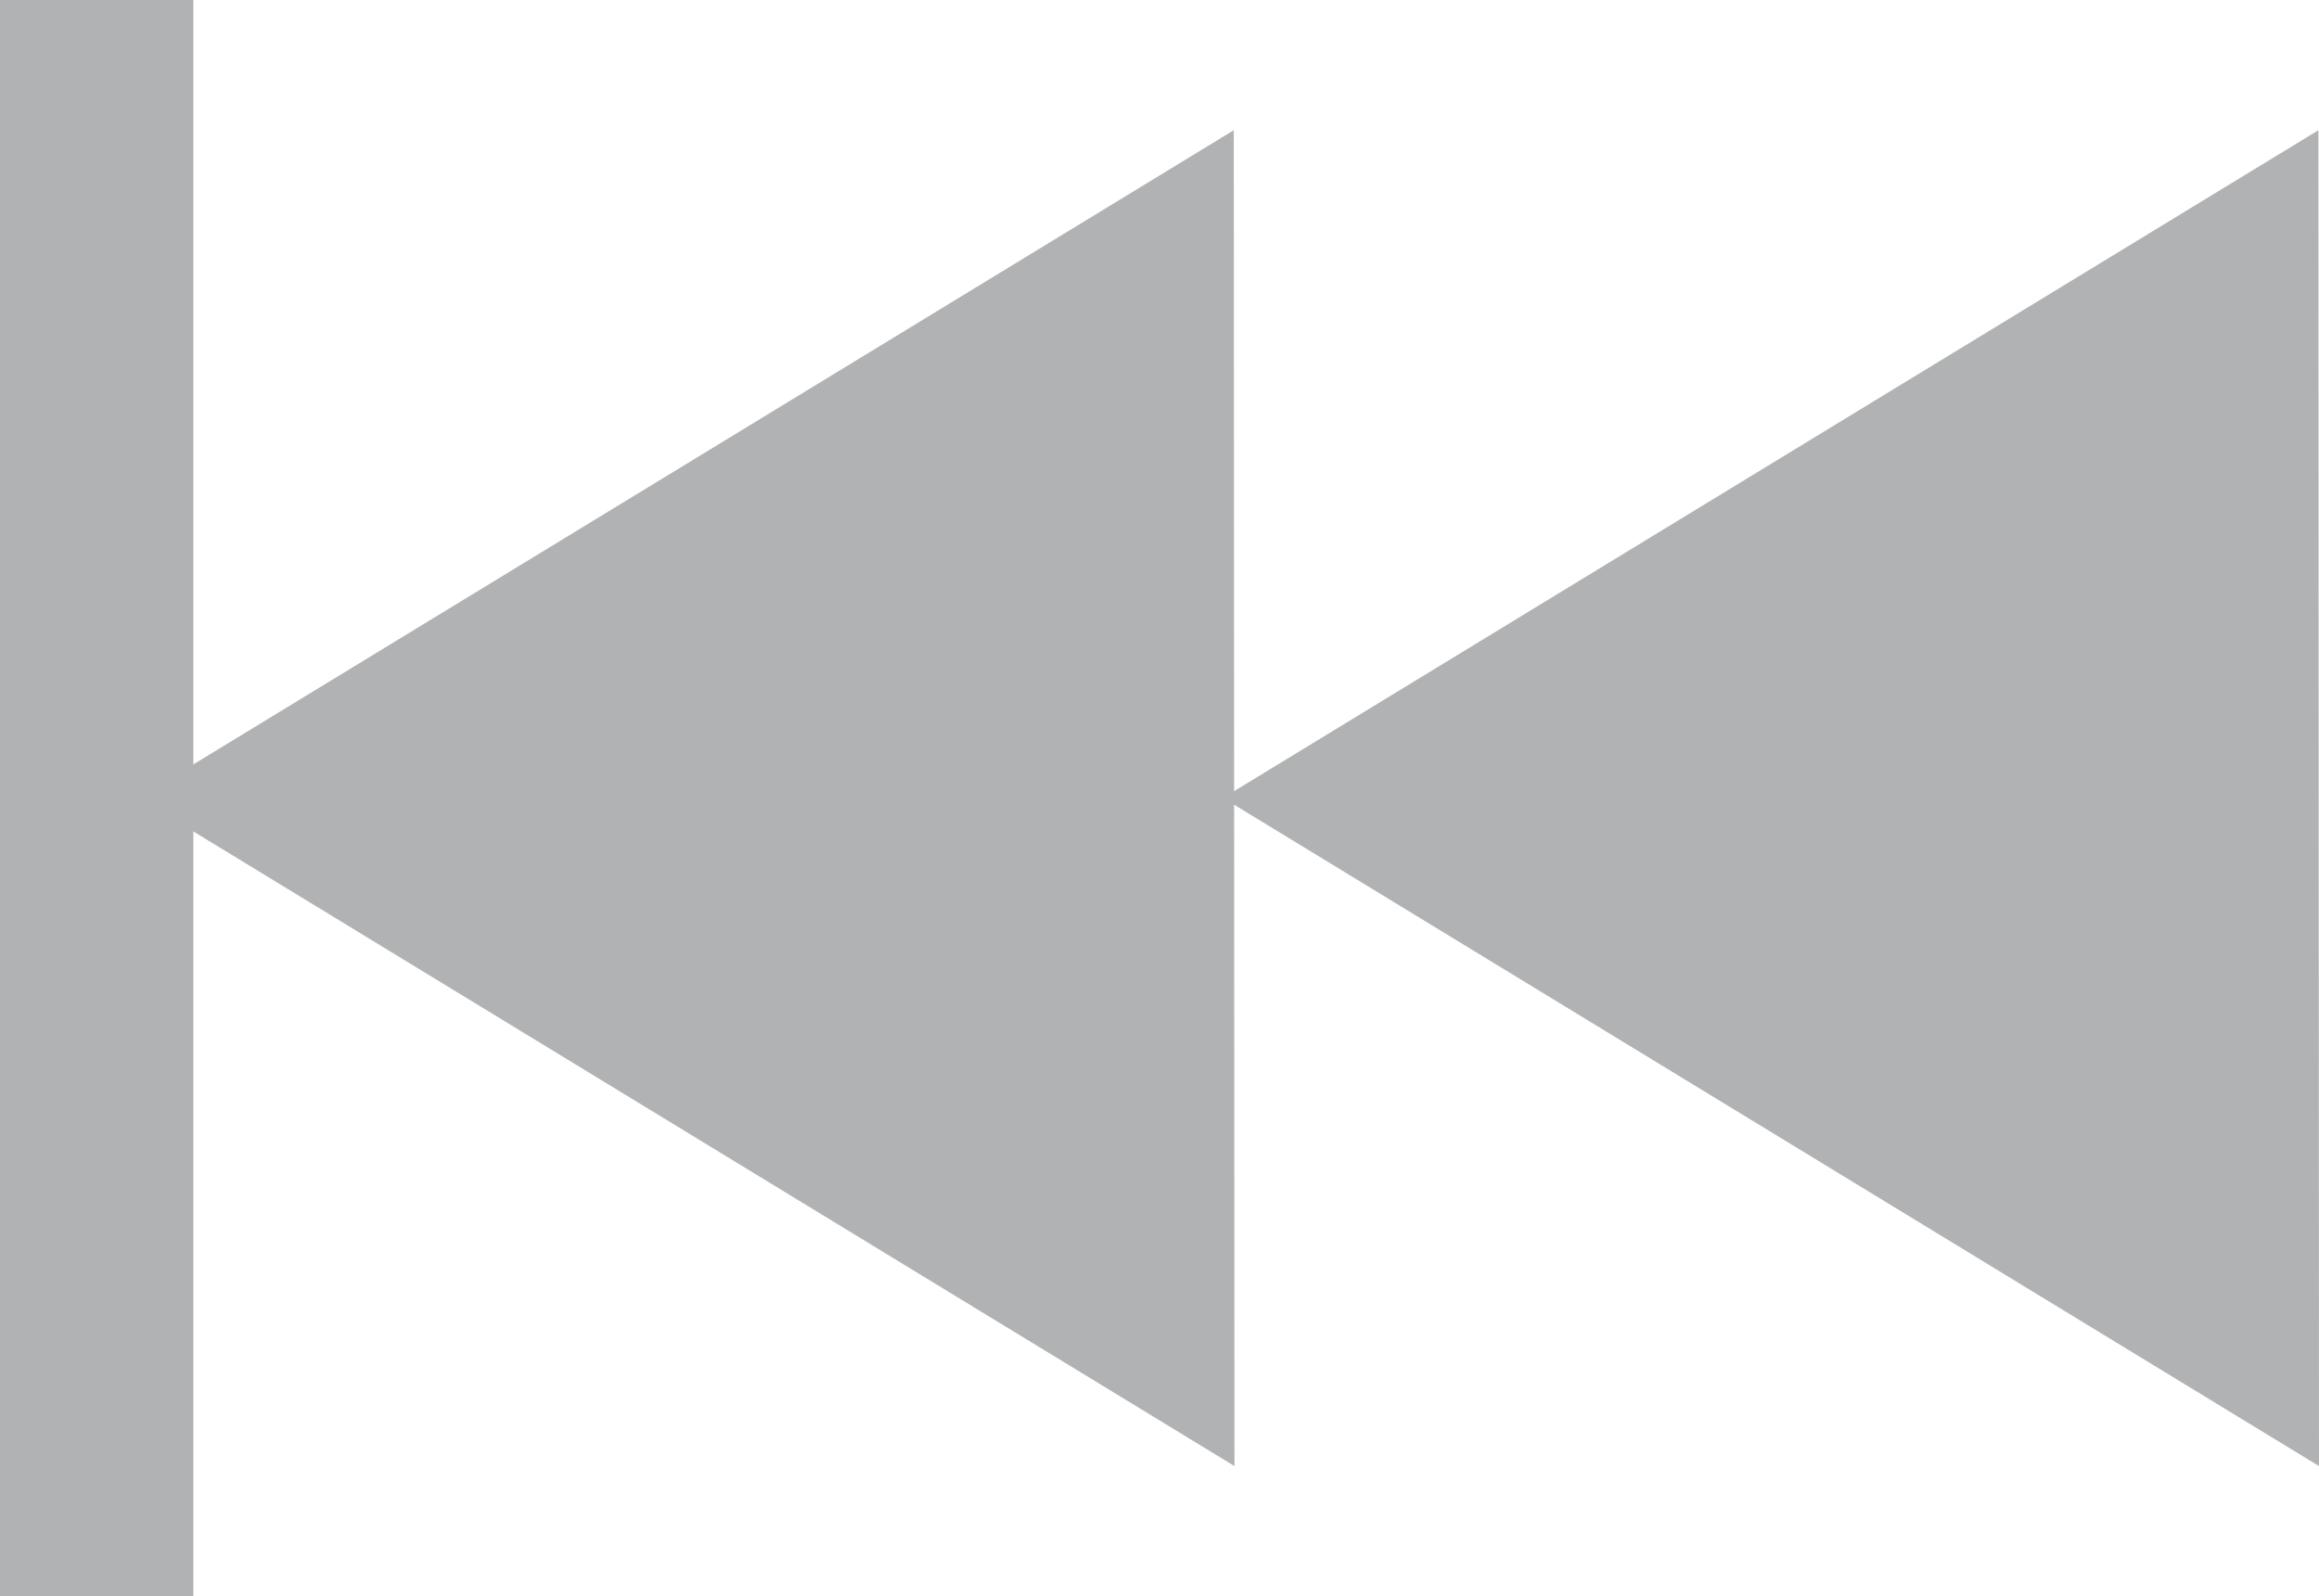
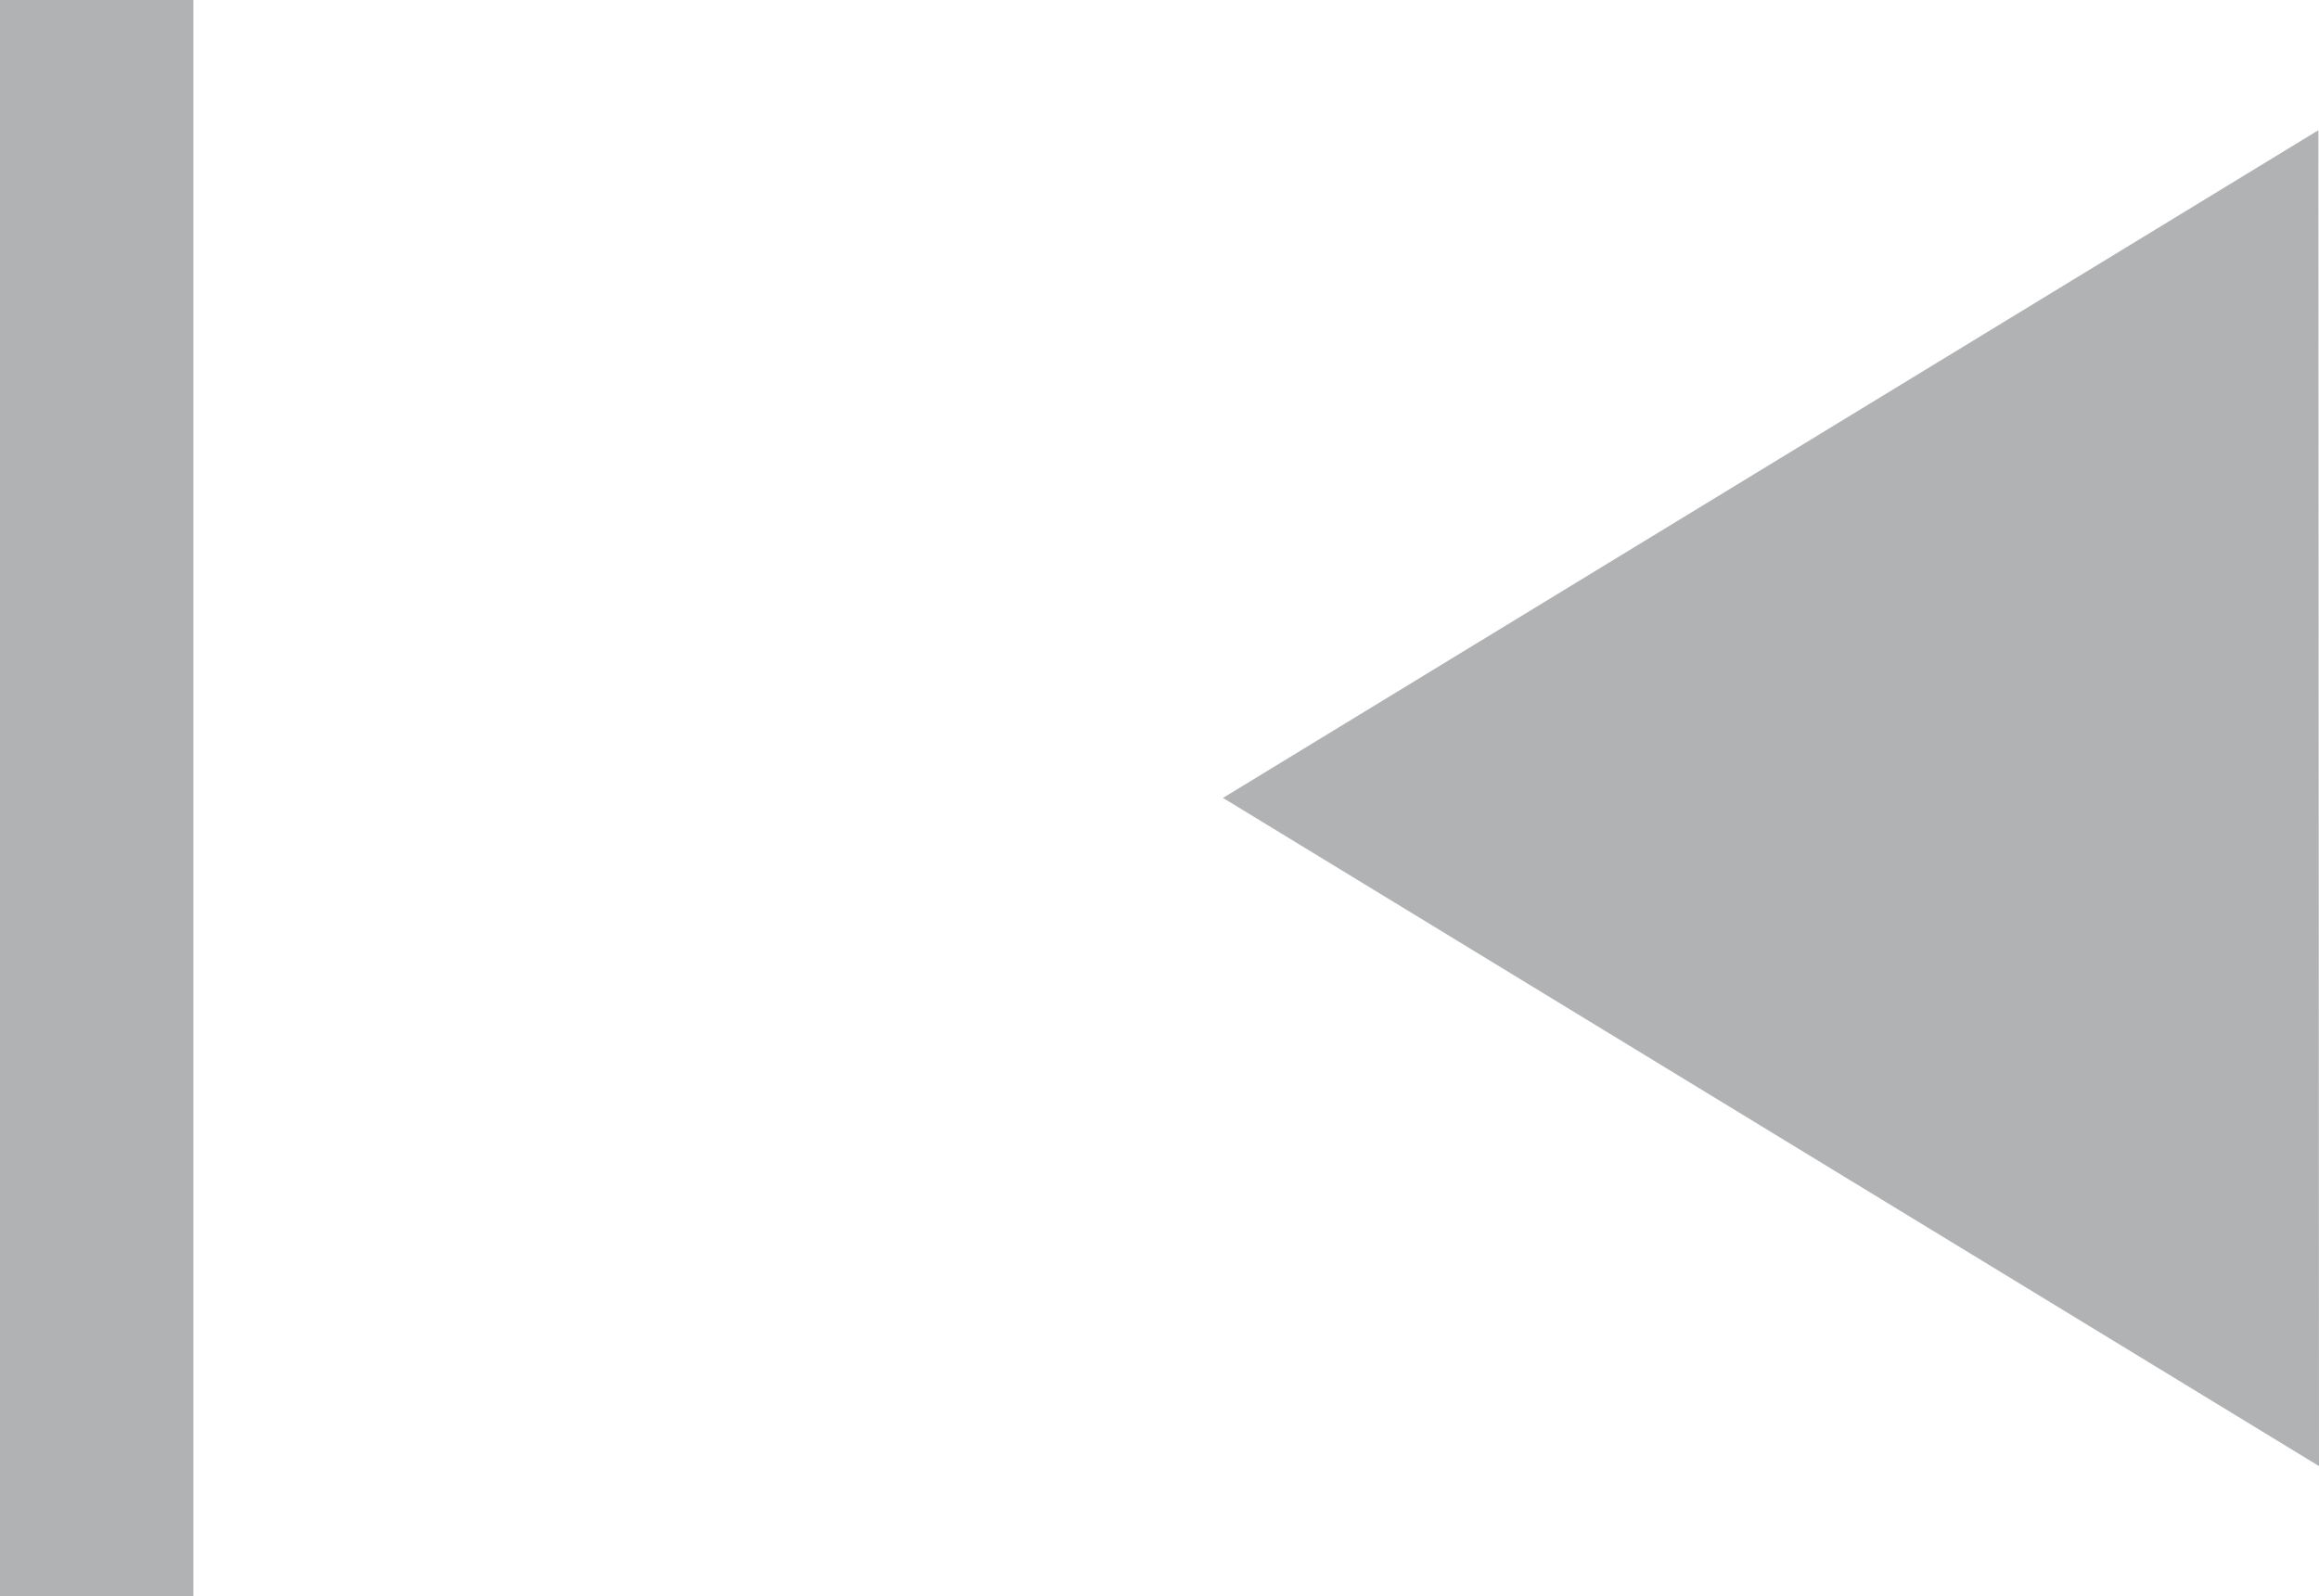
<svg xmlns="http://www.w3.org/2000/svg" version="1.1" id="Layer_1" x="0px" y="0px" width="30.5px" height="21px" viewBox="0 0 30.5 21" enable-background="new 0 0 30.5 21" xml:space="preserve">
  <g>
    <g>
-       <path fill-rule="evenodd" clip-rule="evenodd" fill="#B1B2B4" d="M16.227,1.713c-4.81,2.933-9.589,5.848-14.407,8.784    c4.818,2.937,9.595,5.851,14.416,8.79L16.227,1.713z" />
-     </g>
+       </g>
    <g>
      <path fill-rule="evenodd" clip-rule="evenodd" fill="#B1B2B4" d="M30.492,1.713c-4.811,2.933-9.59,5.848-14.407,8.784    c4.817,2.937,9.595,5.851,14.415,8.79L30.492,1.713z" />
    </g>
    <rect fill="#B1B2B4" width="2.543" height="21" />
  </g>
</svg>